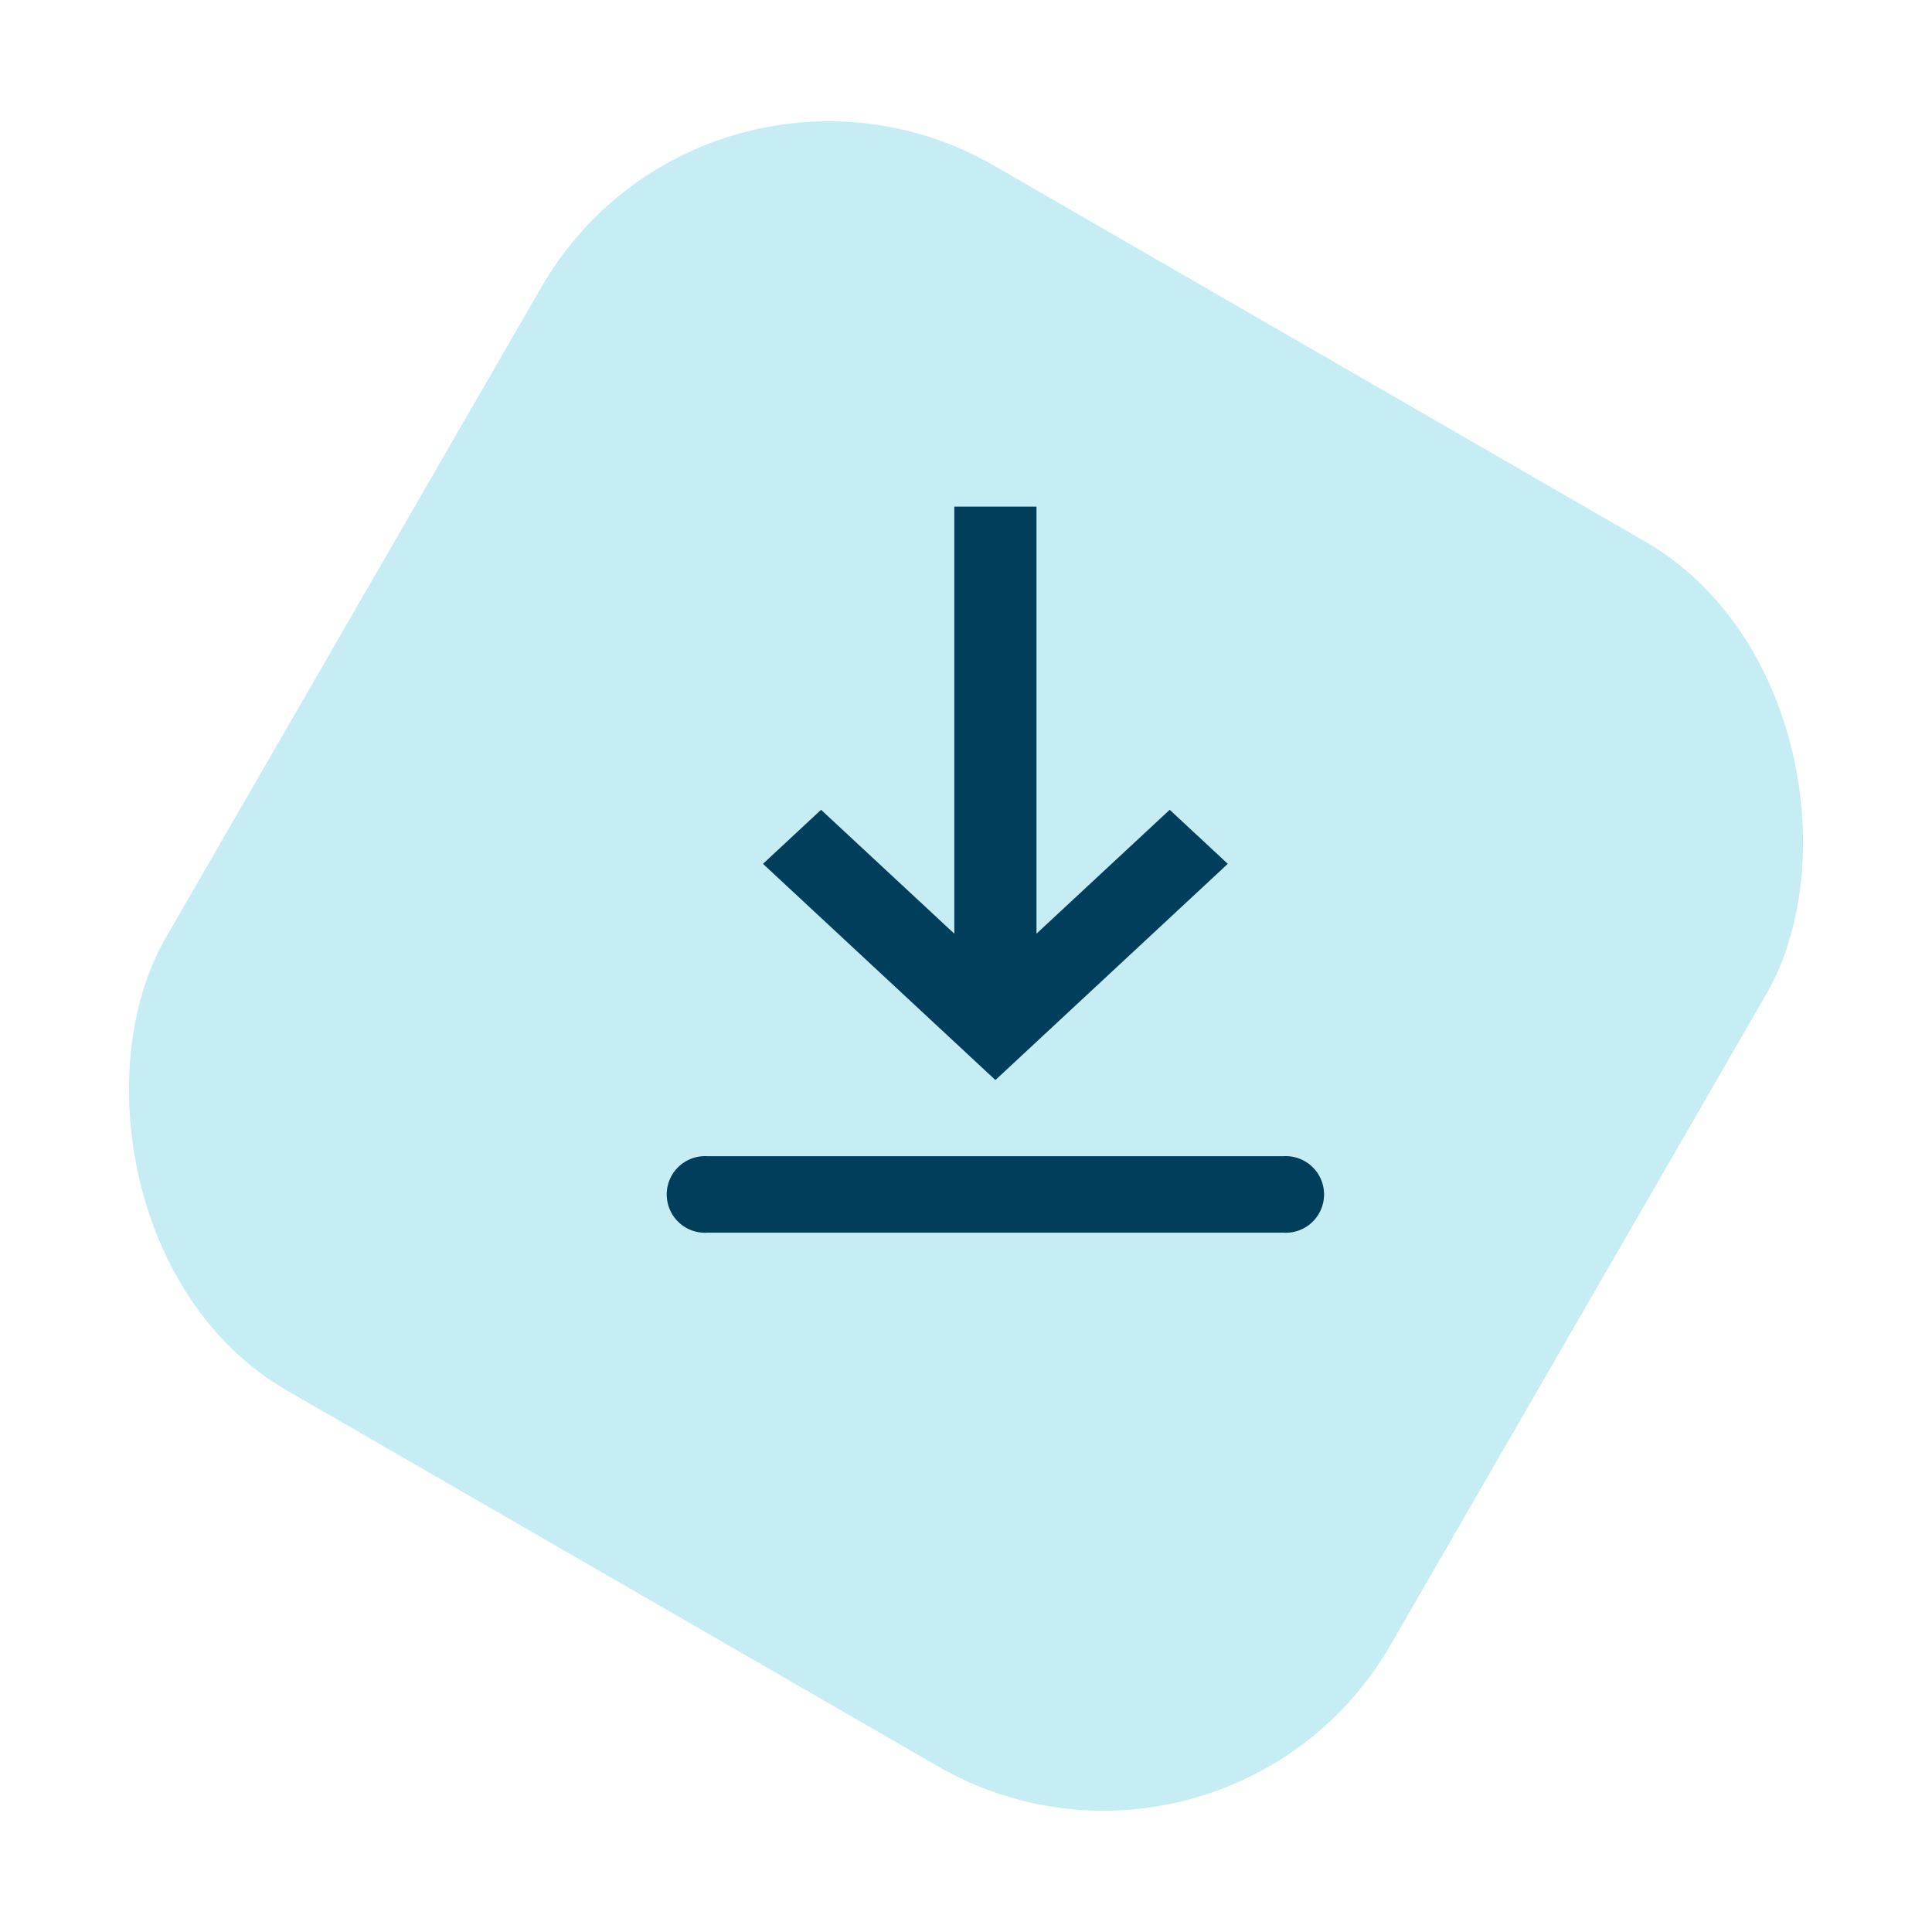
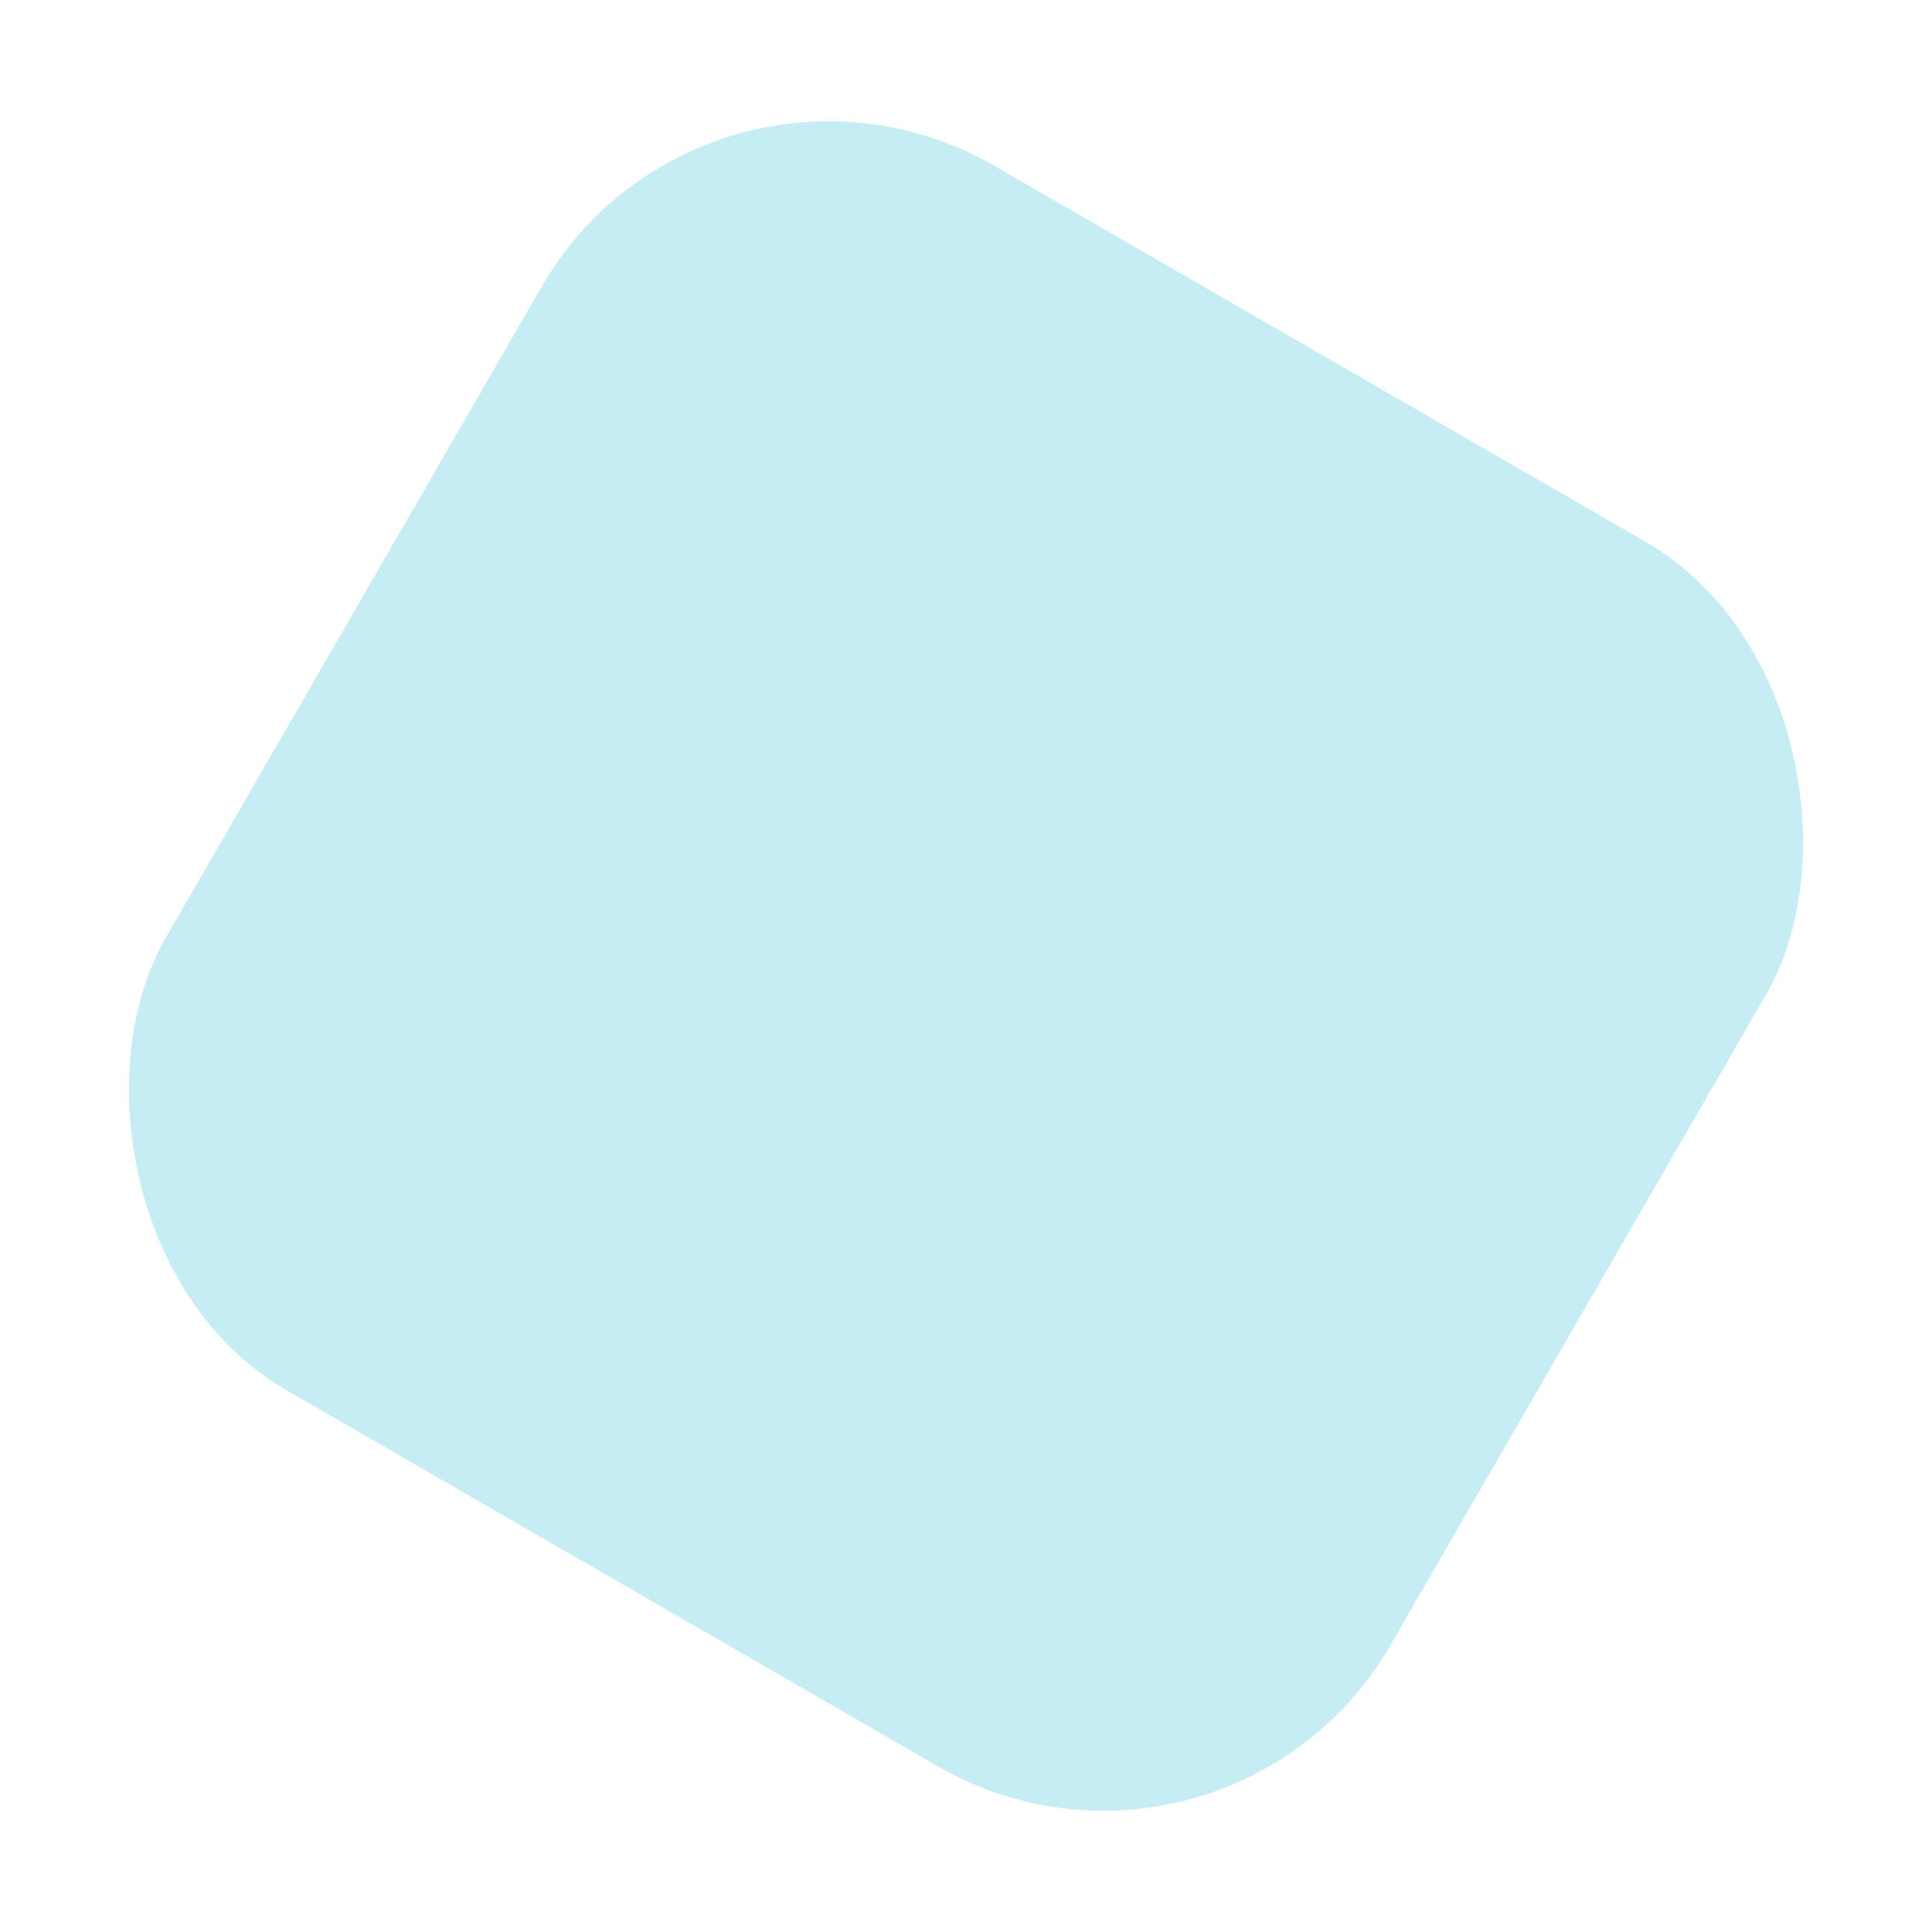
<svg xmlns="http://www.w3.org/2000/svg" width="87.442" height="87.442" viewBox="0 0 87.442 87.442">
  <g id="lpdip-ico-carta-etica" transform="translate(-0.431)">
    <g id="Raggruppa_47" data-name="Raggruppa 47" transform="translate(0 0)" opacity="0.225">
      <rect id="Rettangolo_57" data-name="Rettangolo 57" width="64.012" height="64.012" rx="15" transform="translate(32.437 0) rotate(30)" fill="#00b0ca" />
    </g>
-     <path id="download" d="M7.859,32.4H33.892a1.734,1.734,0,1,1,0,3.459H7.859a1.734,1.734,0,1,1,0-3.459ZM22.735,22.327l6.03-5.607,2.629,2.446L20.876,28.951l-10.52-9.785,2.629-2.446,6.031,5.608V3h3.719V22.329Z" transform="translate(24.607 19.931)" fill="#003e5c" fill-rule="evenodd" />
  </g>
</svg>